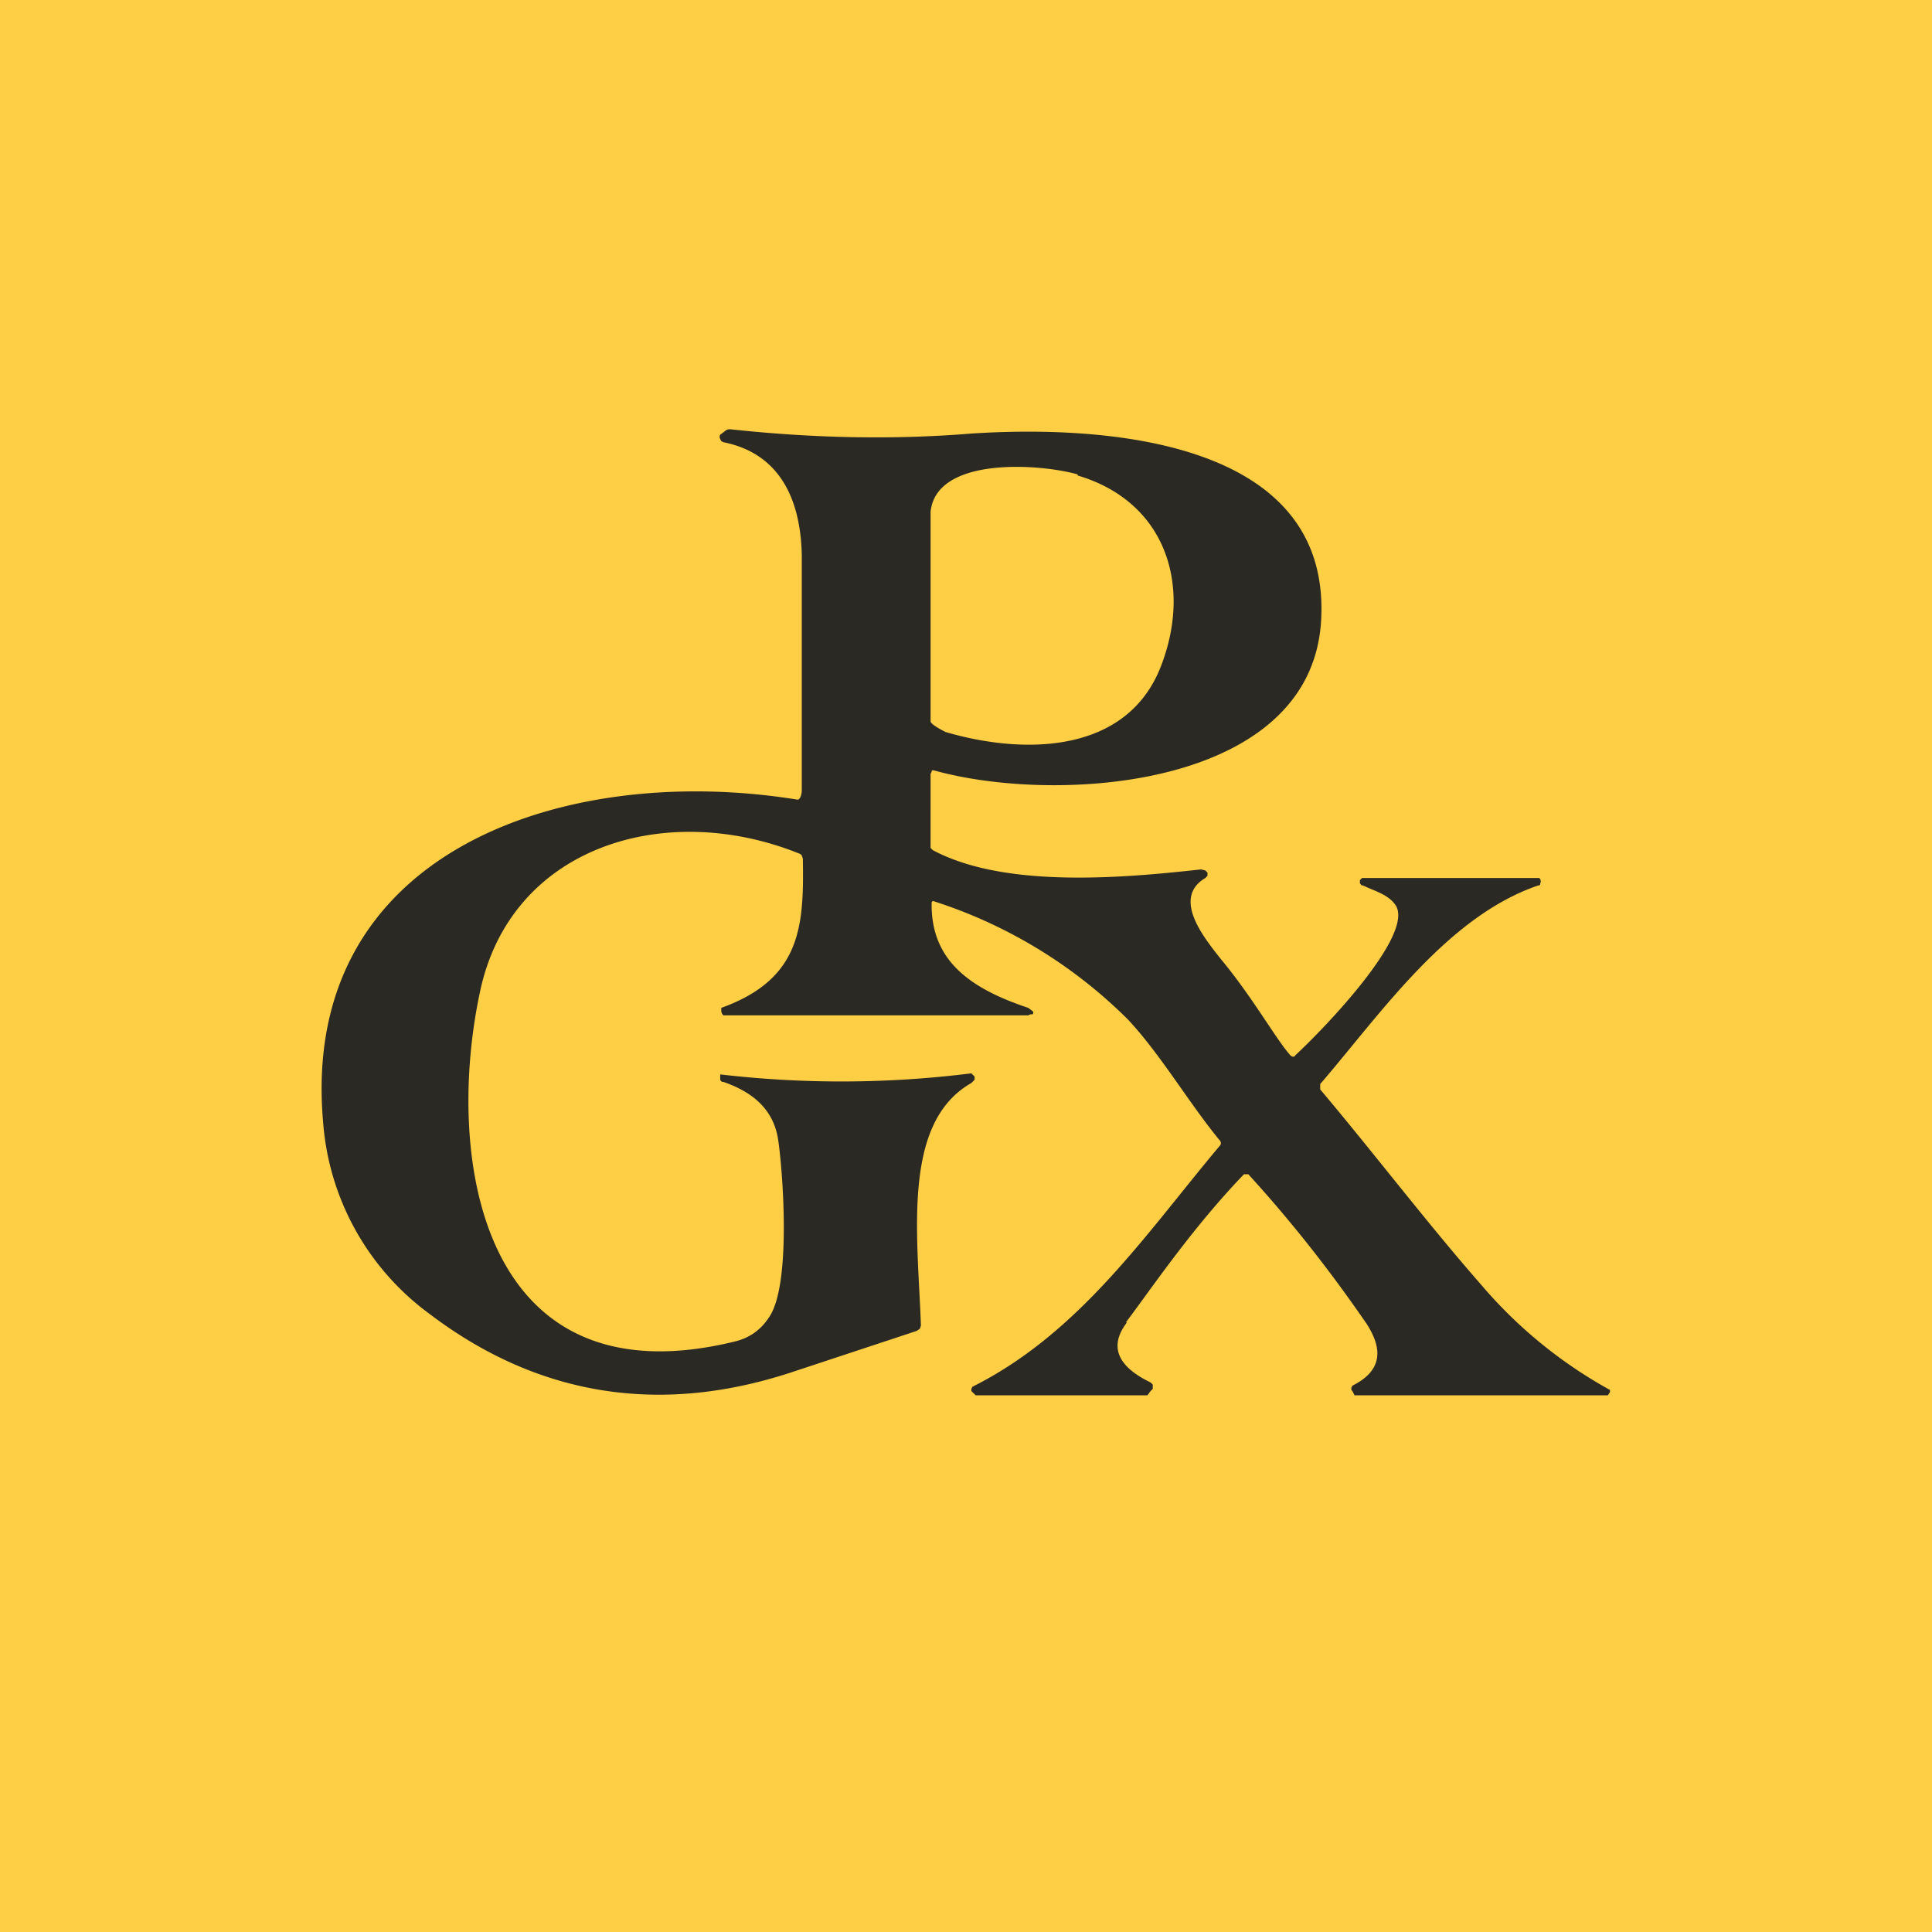
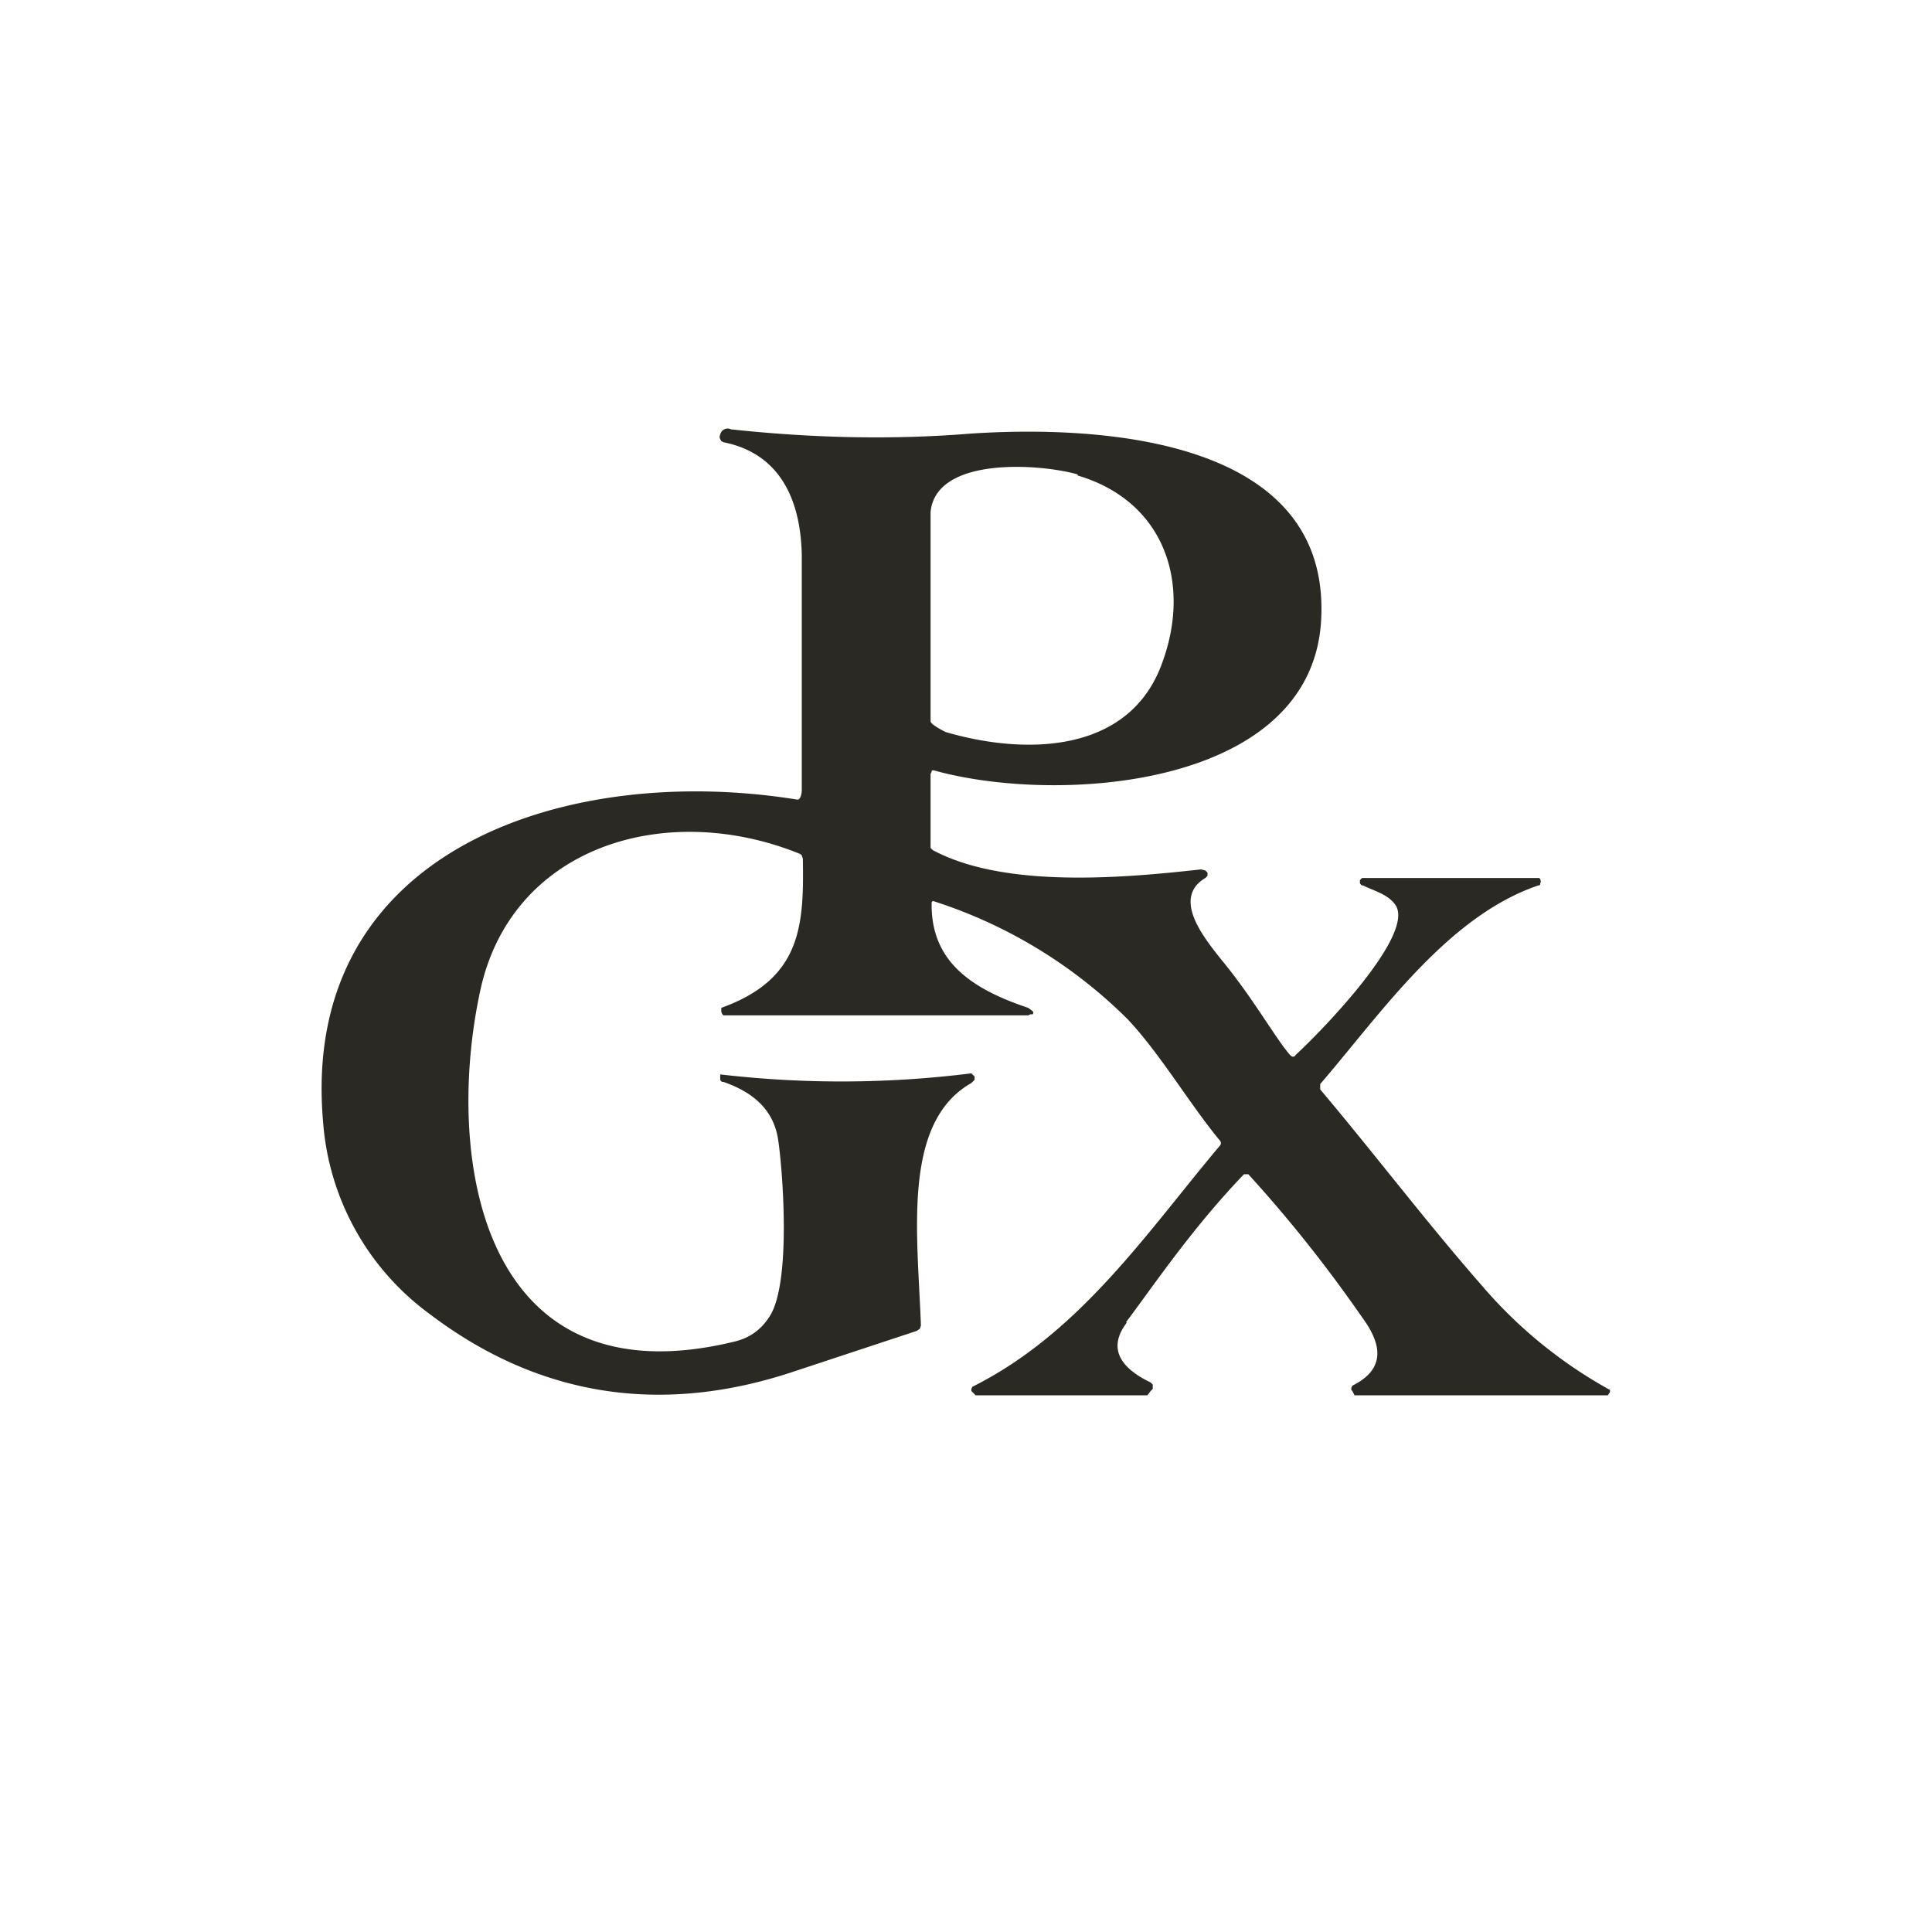
<svg xmlns="http://www.w3.org/2000/svg" width="18" height="18" viewBox="0 0 18 18">
-   <path fill="#FECF45" d="M0 0h18v18H0z" />
-   <path d="M10.5 12.32c-.2.26-.03.44.22.56l.02.02v.04l-.02.02-.03.04h-1.6l-.04-.04v-.02l.01-.02c1-.5 1.62-1.43 2.3-2.24.02-.02.02-.04 0-.06-.28-.34-.55-.8-.85-1.12a4.51 4.51 0 0 0-1.8-1.1c-.02-.01-.03 0-.03.01-.01.54.36.8.9.98l.04.03a.02.02 0 0 1 0 .03H9.6l-.02.01H6.74a.06.06 0 0 1-.02-.05v-.02c.75-.27.77-.77.76-1.39l-.01-.03a.06.06 0 0 0-.03-.02c-1.25-.5-2.69-.06-2.97 1.3-.33 1.56.02 3.82 2.37 3.25.13-.03.24-.1.32-.22.22-.3.13-1.4.09-1.66-.04-.27-.22-.44-.51-.54-.01 0-.02 0-.03-.02v-.05A9.72 9.72 0 0 0 9.05 10l.03.03v.03l-.03.03c-.65.37-.5 1.41-.47 2.26l-.01.03-.03.02-1.18.39C6.13 13.19 5 13 4 12.24a2.44 2.44 0 0 1-.99-1.79c-.22-2.53 2.26-3.35 4.42-3 .03 0 .04-.06.04-.09V5.17c-.01-.48-.18-.94-.73-1.05l-.02-.01-.01-.02a.04.04 0 0 1 0-.04l.04-.03A.07.07 0 0 1 6.81 4c.74.08 1.49.1 2.23.04 1.21-.08 3.34.04 3.27 1.71-.06 1.59-2.44 1.75-3.6 1.43a.04.04 0 0 0-.03 0v.01l-.01.02V7.9l.02.02c.67.36 1.78.26 2.5.18l.04.01.02.02v.03l-.02.02c-.32.19 0 .57.14.75.3.36.51.74.65.9.02.02.04.02.05 0 .26-.24 1.12-1.13.93-1.4-.07-.1-.2-.13-.3-.18-.02 0-.02-.01-.03-.02V8.2l.02-.02H14.34a.04.04 0 0 1 .01.05c0 .01 0 .02-.02.02-.85.29-1.47 1.2-2.03 1.85v.05c.49.58 1 1.25 1.5 1.82a4.3 4.3 0 0 0 1.2.98v.02l-.02.03h-2.36l-.02-.04-.01-.01v-.02l.01-.02c.26-.13.3-.32.13-.58-.2-.29-.57-.81-1.1-1.39h-.04c-.48.5-.83 1.02-1.1 1.38Zm-.46-7.9c-.35-.1-1.32-.17-1.37.35v1.95c0 .03.12.09.14.1.75.22 1.72.2 2.02-.65.27-.74.02-1.5-.79-1.74Z" fill="#2B2923" />
+   <path d="M10.5 12.32c-.2.26-.03.44.22.56l.02.02v.04l-.02.02-.03.04h-1.6l-.04-.04v-.02l.01-.02c1-.5 1.62-1.43 2.3-2.24.02-.02.02-.04 0-.06-.28-.34-.55-.8-.85-1.12a4.51 4.51 0 0 0-1.8-1.1c-.02-.01-.03 0-.03.01-.01.54.36.8.9.98l.04.03a.02.02 0 0 1 0 .03H9.6l-.02.01H6.74a.06.06 0 0 1-.02-.05v-.02c.75-.27.77-.77.76-1.39l-.01-.03a.06.06 0 0 0-.03-.02c-1.25-.5-2.69-.06-2.97 1.3-.33 1.56.02 3.82 2.37 3.25.13-.03.24-.1.32-.22.22-.3.13-1.4.09-1.66-.04-.27-.22-.44-.51-.54-.01 0-.02 0-.03-.02v-.05A9.72 9.72 0 0 0 9.05 10l.03.03v.03l-.03.03c-.65.37-.5 1.41-.47 2.26l-.01.03-.03.02-1.18.39C6.13 13.19 5 13 4 12.24a2.44 2.44 0 0 1-.99-1.79c-.22-2.53 2.26-3.35 4.42-3 .03 0 .04-.06.04-.09V5.17c-.01-.48-.18-.94-.73-1.05l-.02-.01-.01-.02a.04.04 0 0 1 0-.04A.07.07 0 0 1 6.81 4c.74.08 1.49.1 2.23.04 1.21-.08 3.34.04 3.27 1.71-.06 1.59-2.44 1.75-3.6 1.43a.04.04 0 0 0-.03 0v.01l-.01.02V7.9l.02.02c.67.36 1.78.26 2.5.18l.04.01.02.02v.03l-.02.02c-.32.19 0 .57.14.75.3.36.51.74.65.9.02.02.04.02.05 0 .26-.24 1.12-1.13.93-1.4-.07-.1-.2-.13-.3-.18-.02 0-.02-.01-.03-.02V8.2l.02-.02H14.34a.04.04 0 0 1 .01.05c0 .01 0 .02-.02.02-.85.29-1.47 1.2-2.03 1.85v.05c.49.58 1 1.25 1.5 1.82a4.3 4.3 0 0 0 1.2.98v.02l-.02.03h-2.36l-.02-.04-.01-.01v-.02l.01-.02c.26-.13.3-.32.13-.58-.2-.29-.57-.81-1.1-1.39h-.04c-.48.5-.83 1.02-1.1 1.38Zm-.46-7.9c-.35-.1-1.32-.17-1.37.35v1.95c0 .03.12.09.14.1.75.22 1.72.2 2.02-.65.27-.74.02-1.5-.79-1.74Z" fill="#2B2923" />
</svg>